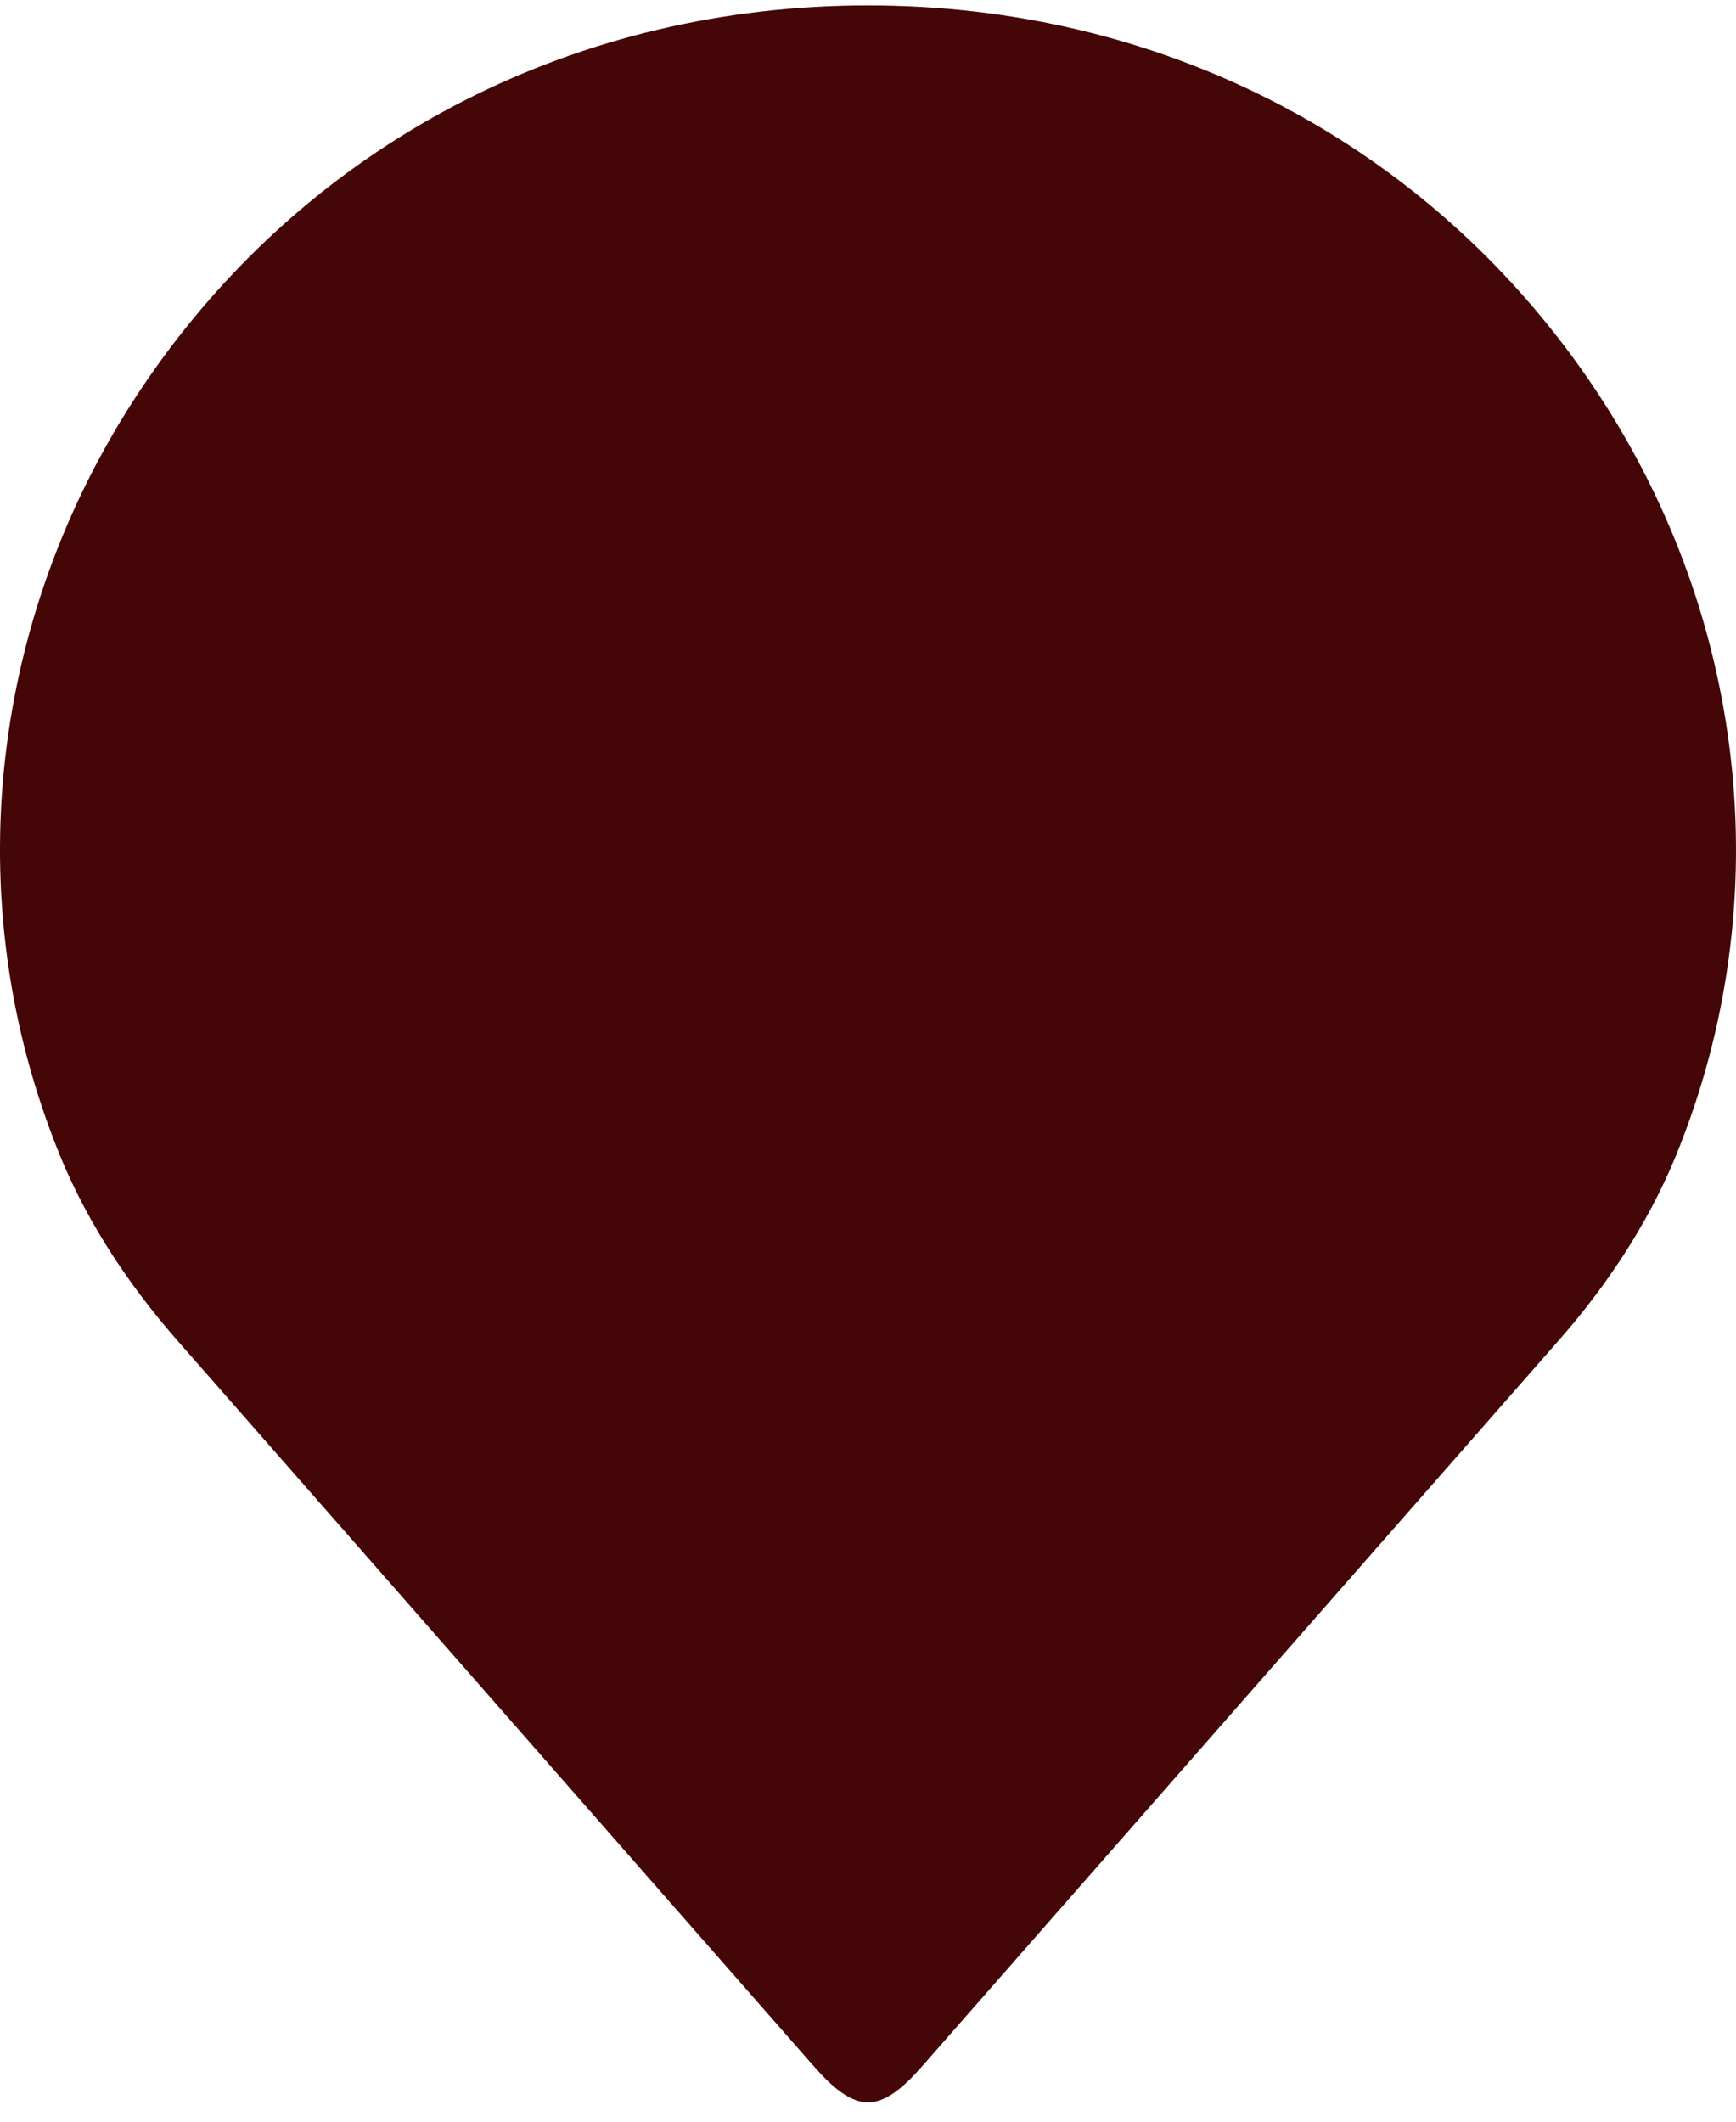
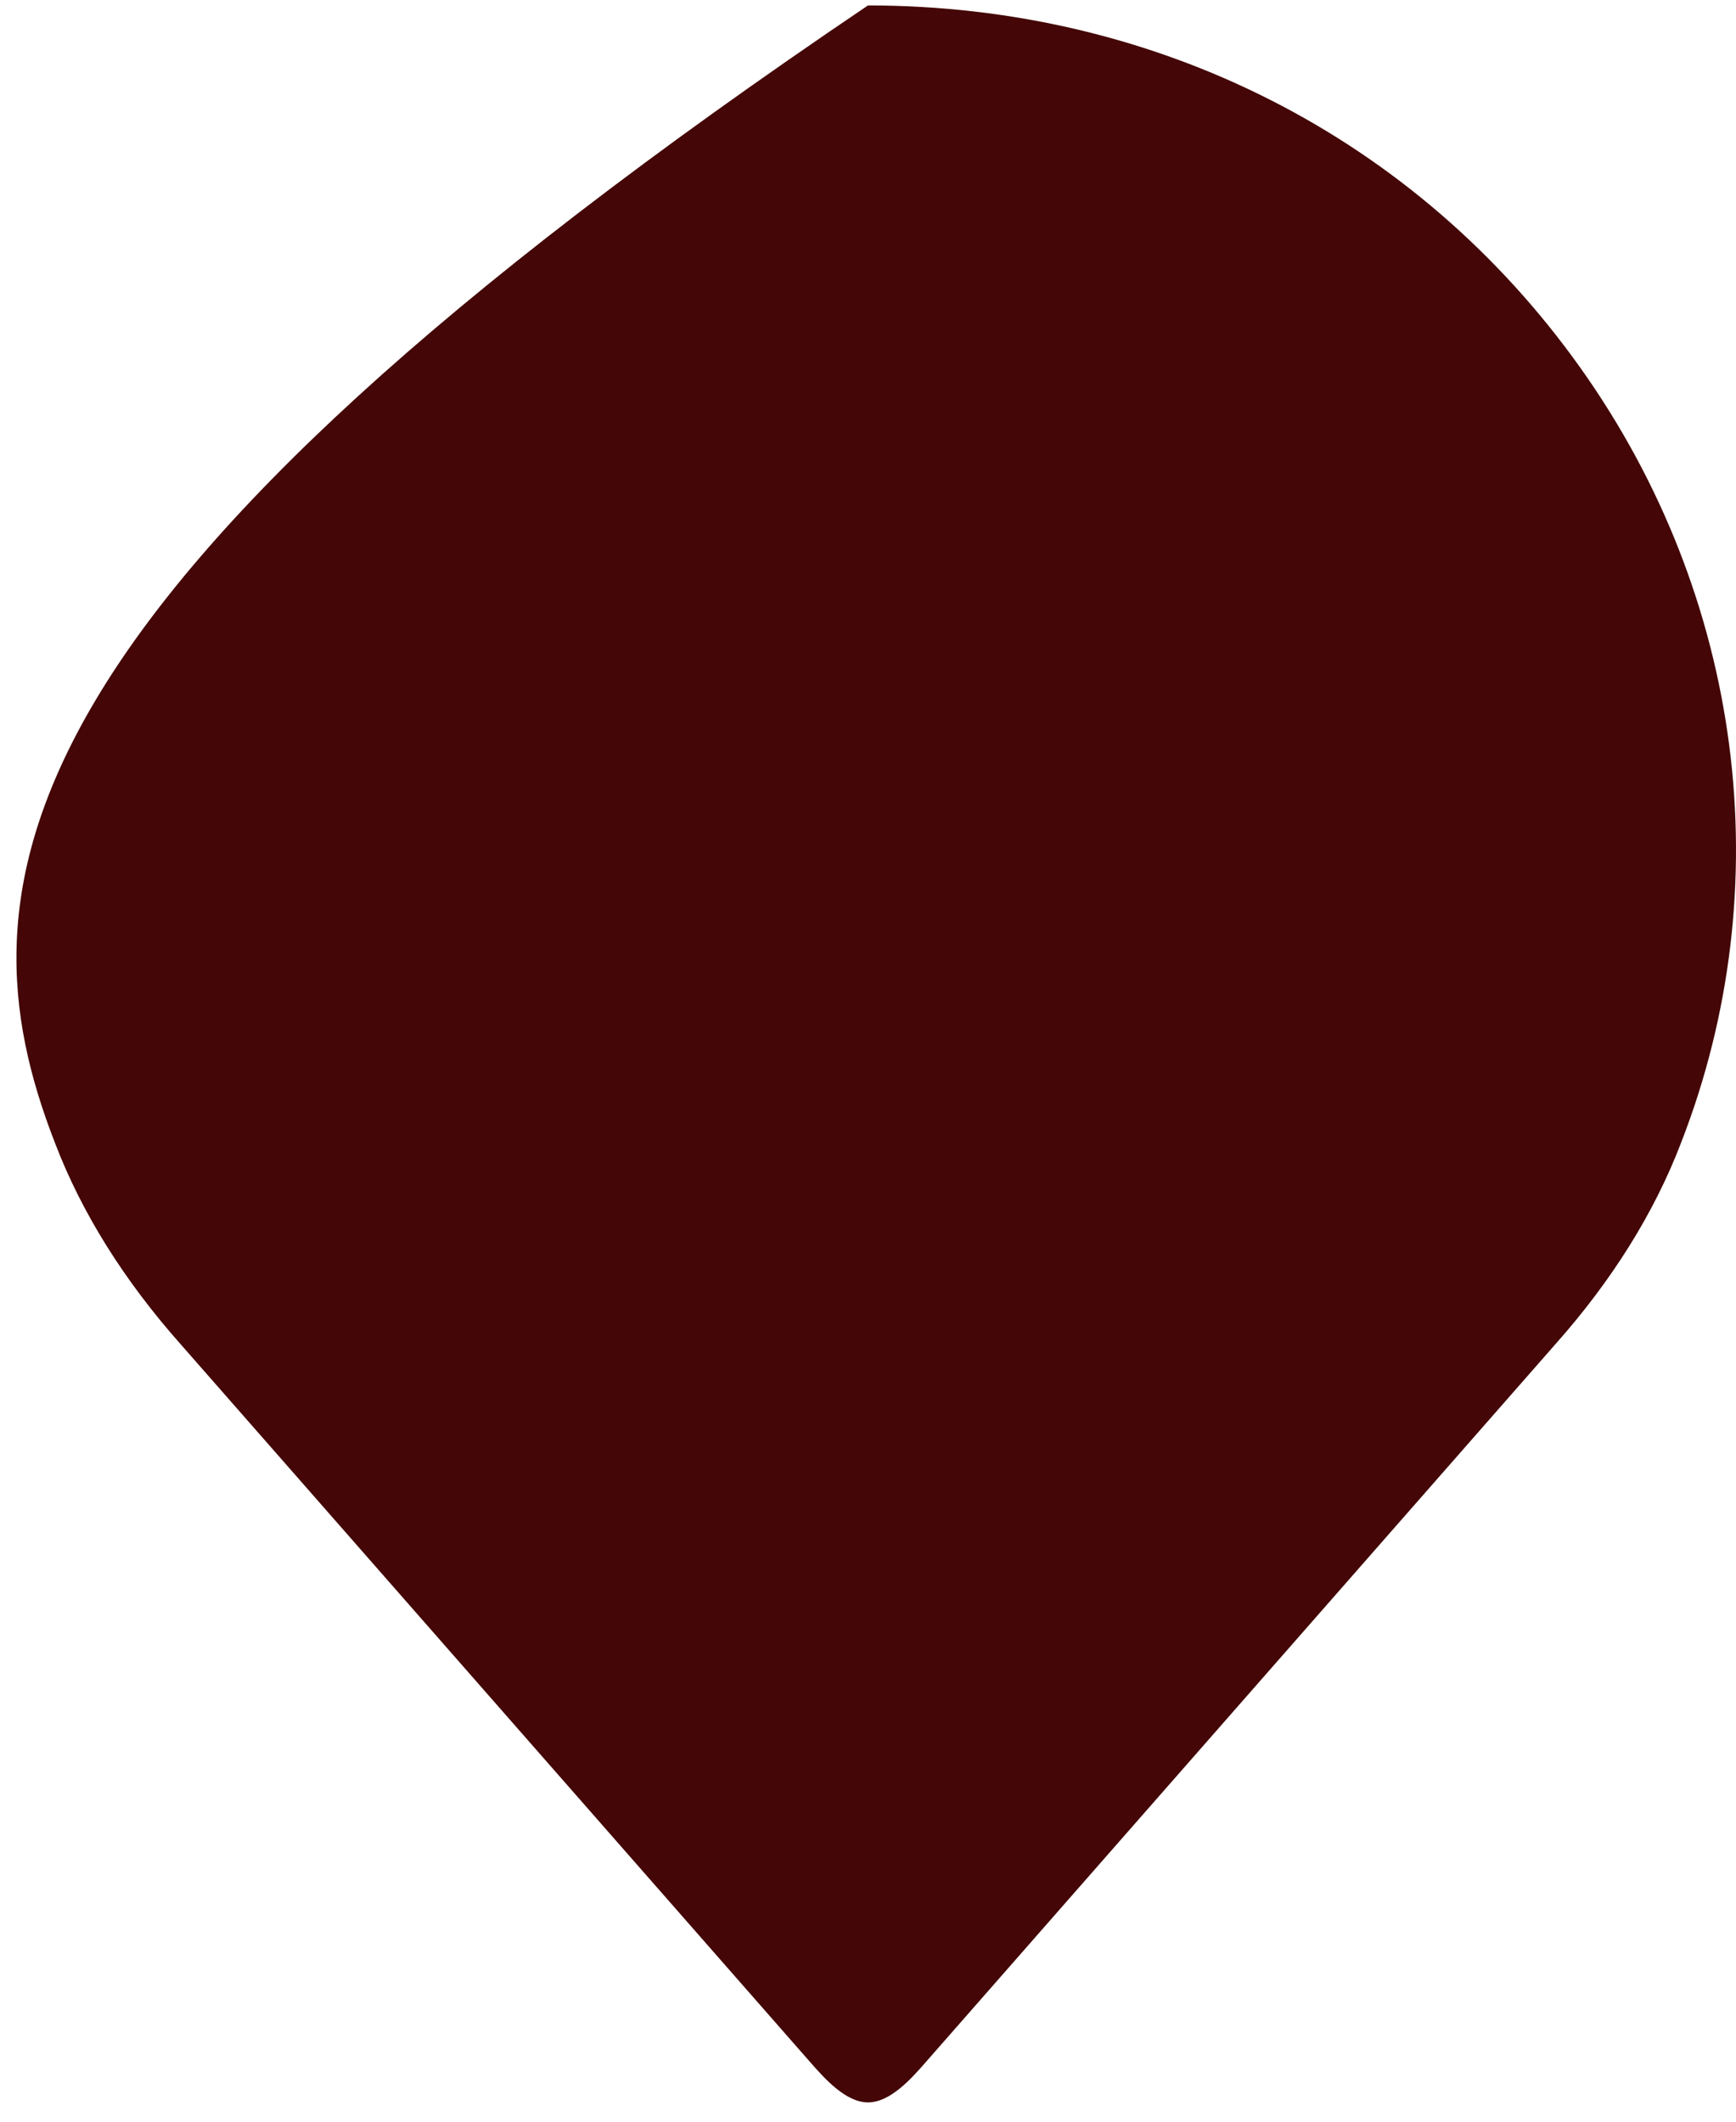
<svg xmlns="http://www.w3.org/2000/svg" width="45" height="55" viewBox="0 0 45 55" fill="none">
  <g id="map">
-     <path id="Vector" d="M1.427 29.633C2.114 31.432 3.212 33.191 4.687 34.851L21.019 53.476C21.389 53.898 21.931 54.5 22.5 54.5C23.07 54.5 23.611 53.898 23.98 53.476L40.317 34.847C41.785 33.196 42.885 31.434 43.577 29.621C46.162 22.981 45.187 15.466 40.962 9.529C36.715 3.563 29.985 0.141 22.499 0.141C15.013 0.141 8.284 3.563 4.038 9.529C-0.188 15.466 -1.164 22.981 1.427 29.633Z" fill="#440606" />
+     <path id="Vector" d="M1.427 29.633C2.114 31.432 3.212 33.191 4.687 34.851L21.019 53.476C21.389 53.898 21.931 54.5 22.5 54.5C23.07 54.5 23.611 53.898 23.98 53.476L40.317 34.847C41.785 33.196 42.885 31.434 43.577 29.621C46.162 22.981 45.187 15.466 40.962 9.529C36.715 3.563 29.985 0.141 22.499 0.141C-0.188 15.466 -1.164 22.981 1.427 29.633Z" fill="#440606" />
  </g>
</svg>